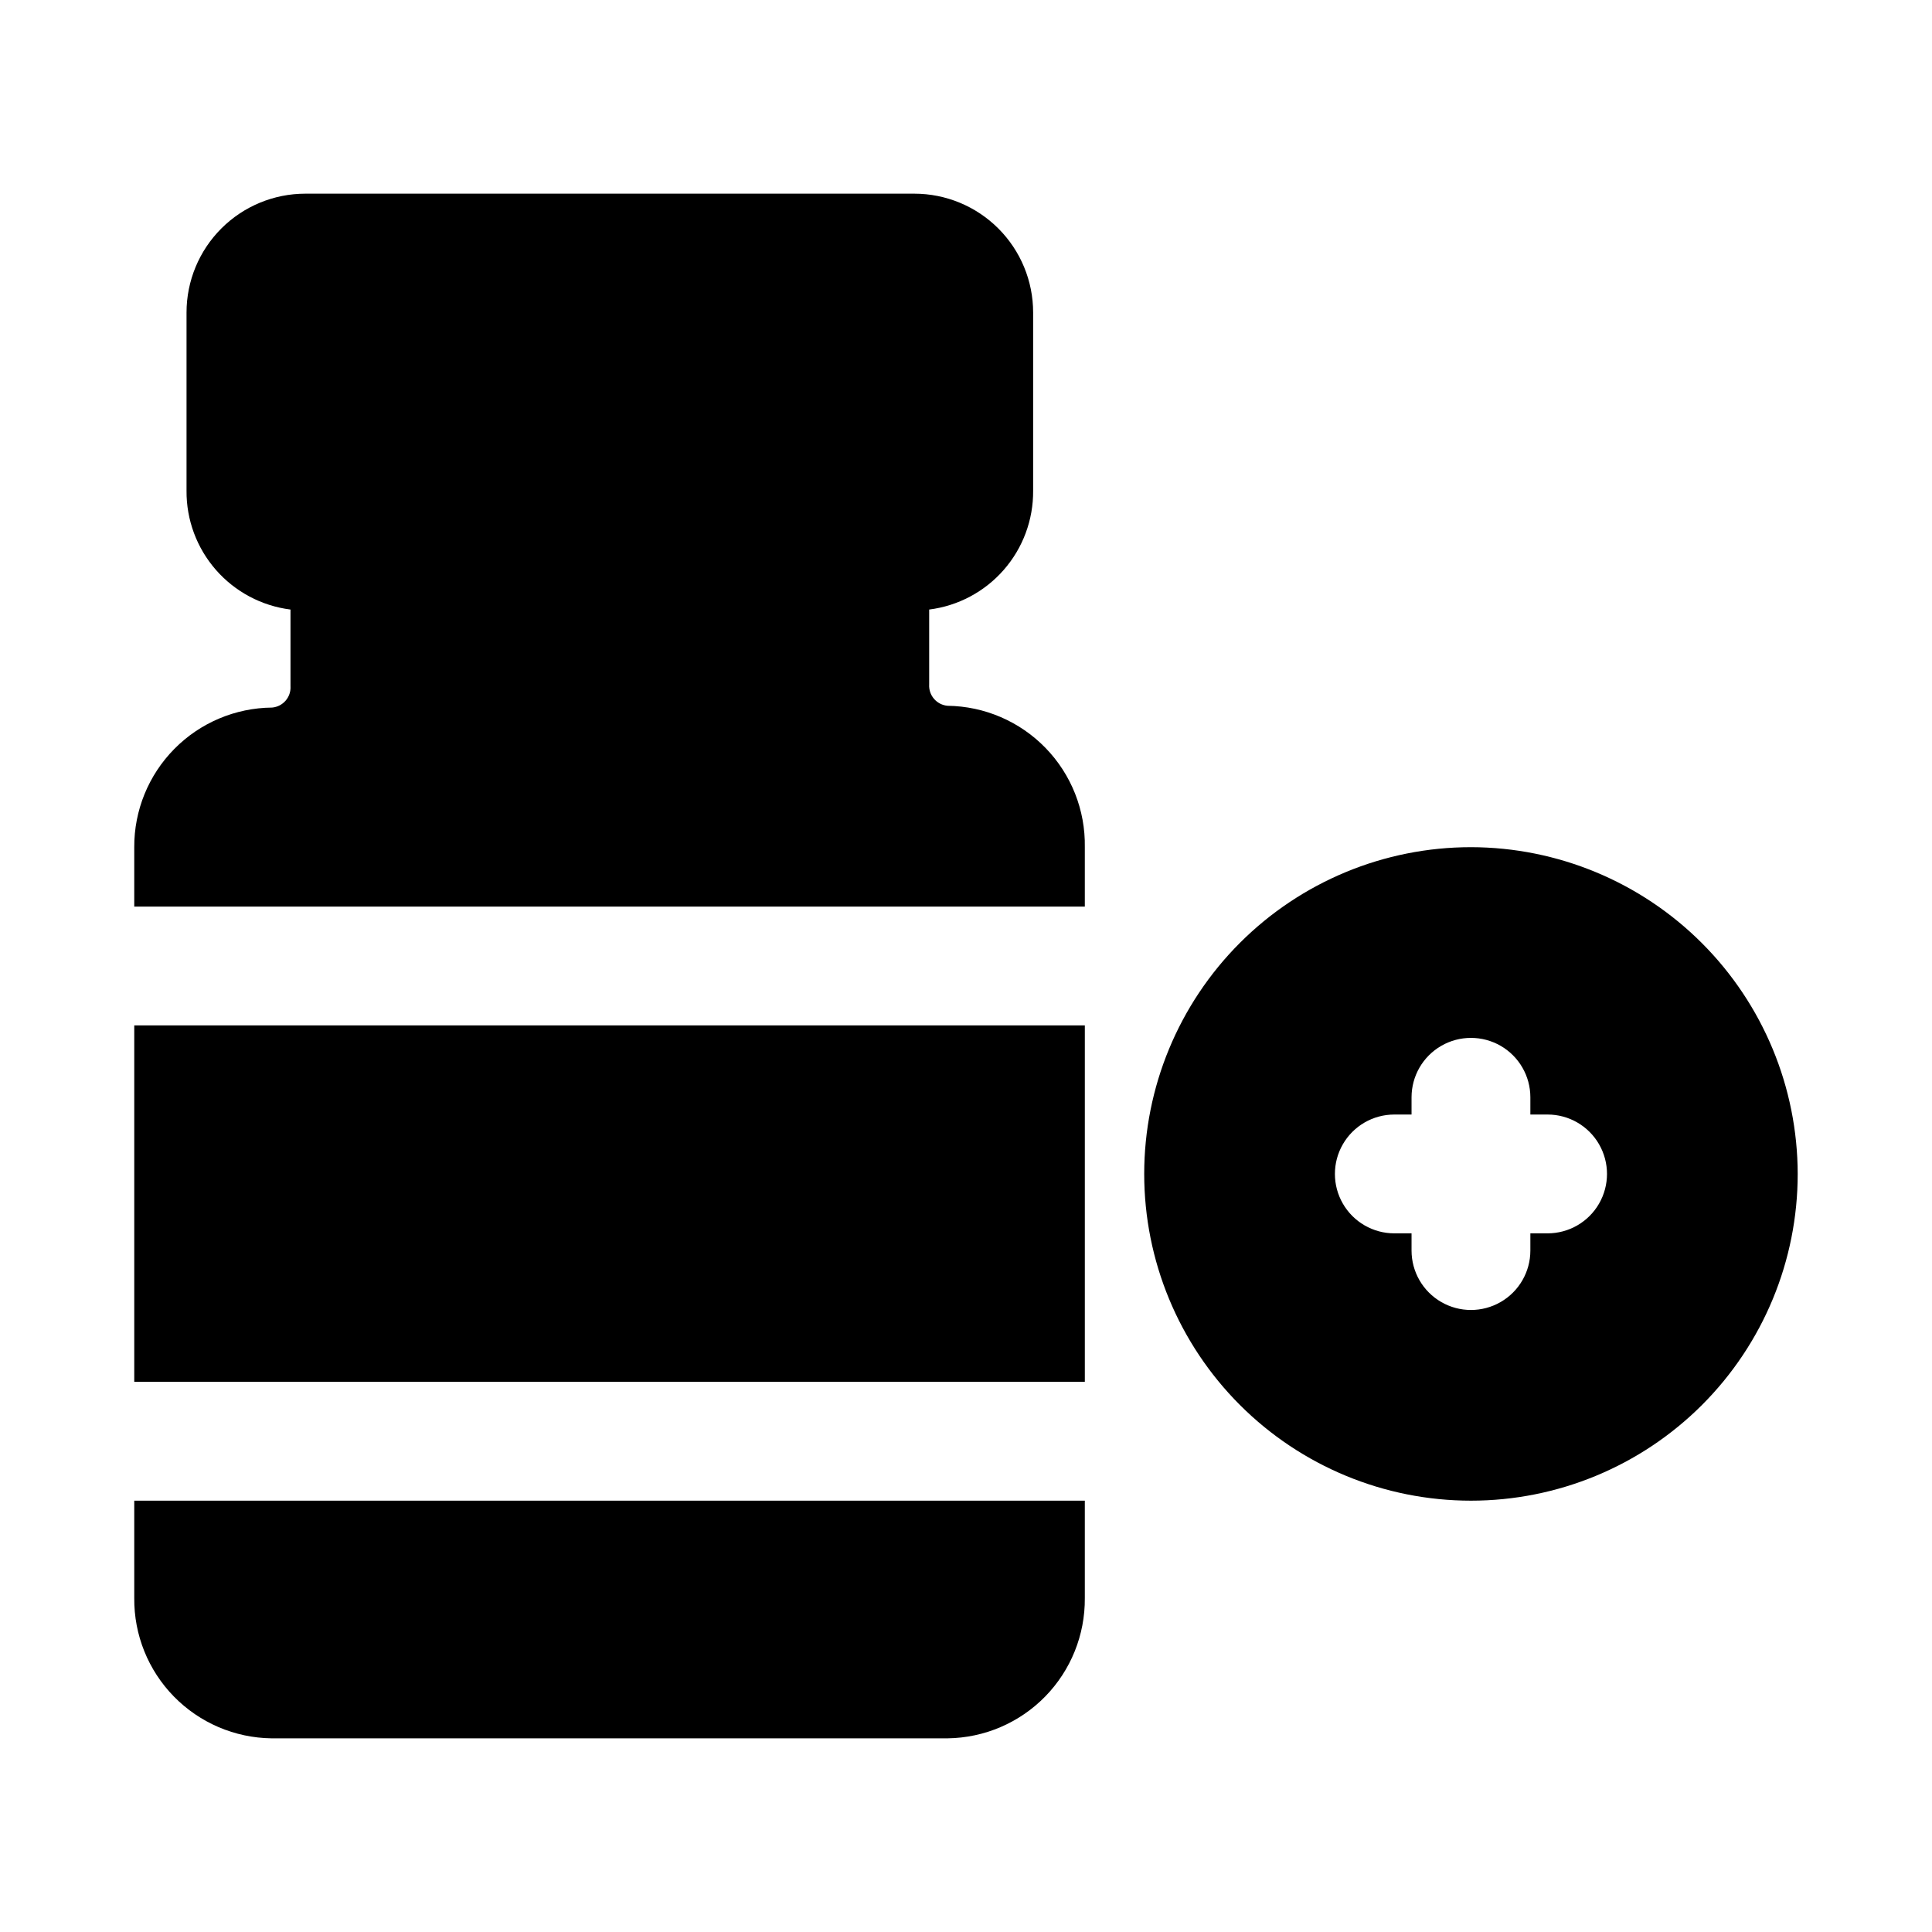
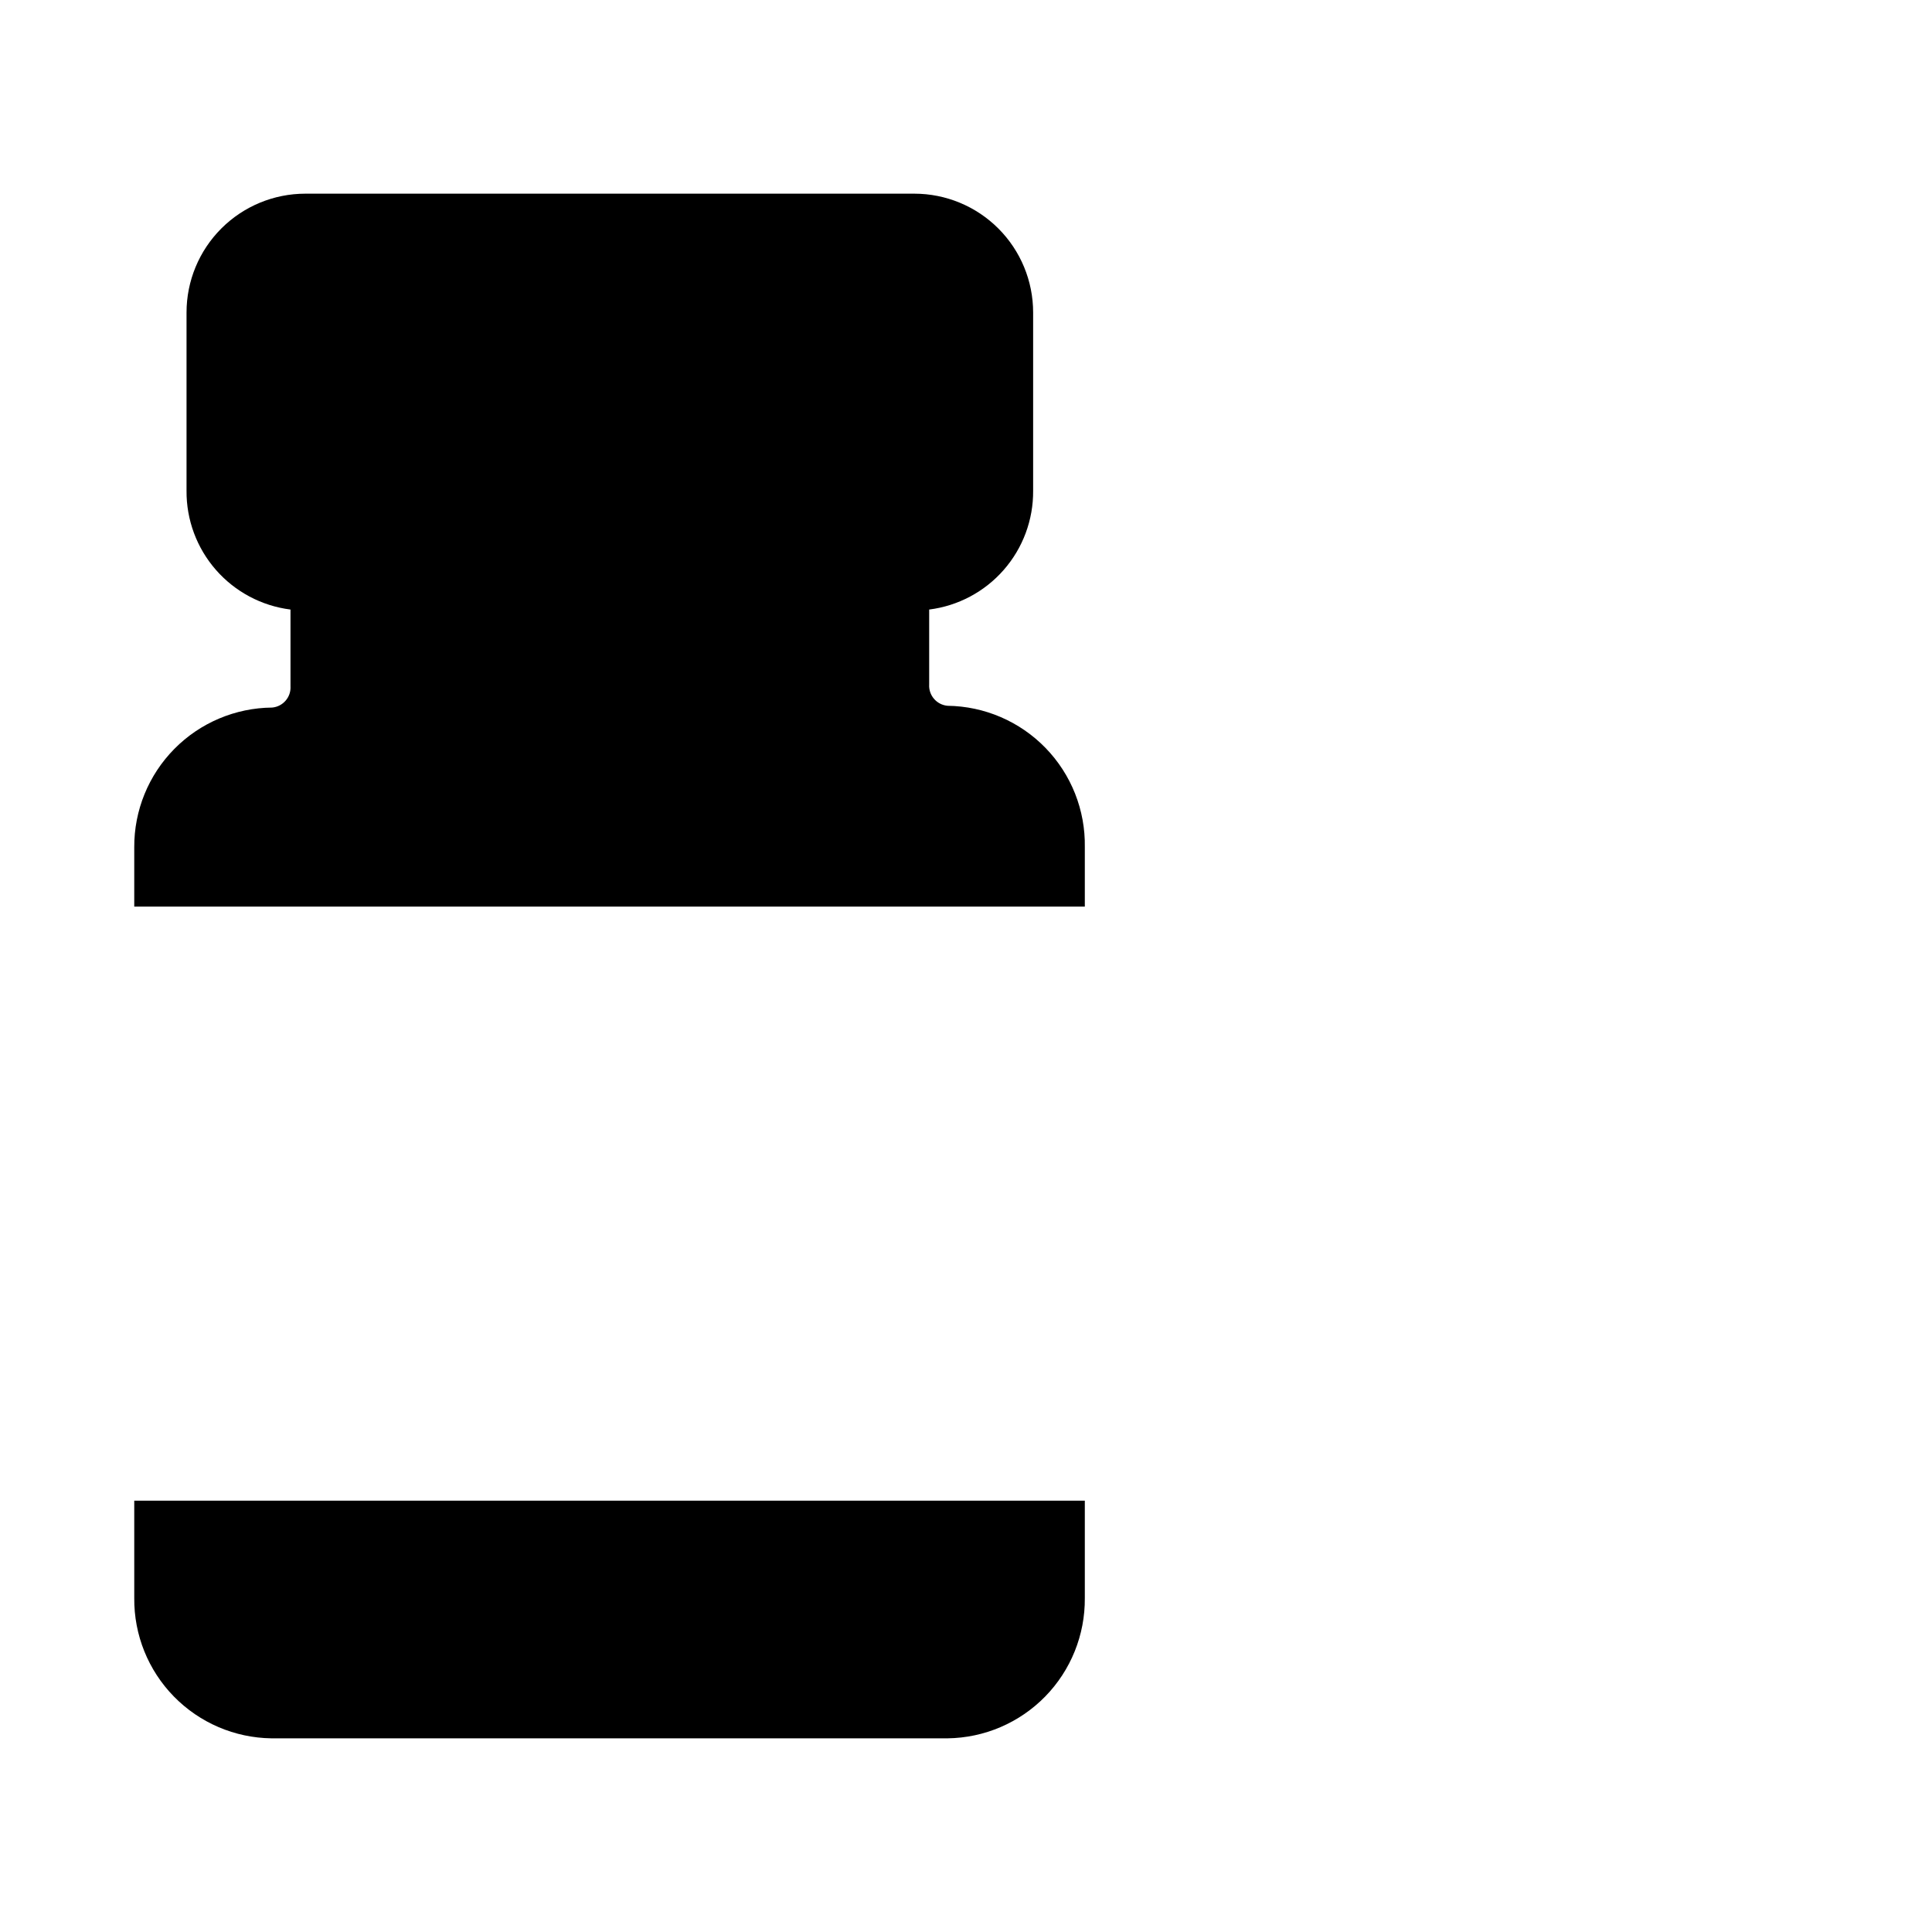
<svg xmlns="http://www.w3.org/2000/svg" fill="#000000" width="800px" height="800px" version="1.1" viewBox="144 144 512 512">
  <g>
-     <path d="m533.82 368.51c-22.969 0-44.992 9.121-61.23 25.359-16.238 16.242-25.363 38.266-25.363 61.23 0 22.969 9.125 44.992 25.363 61.23s38.262 25.363 61.23 25.363c22.965 0 44.988-9.125 61.23-25.363 16.238-16.238 25.359-38.262 25.359-61.23-0.039-22.953-9.176-44.953-25.406-61.184-16.23-16.23-38.23-25.367-61.184-25.406zm20.309 102.34h-4.566v4.566c0 5.625-3 10.82-7.871 13.633-4.871 2.812-10.875 2.812-15.746 0-4.871-2.812-7.871-8.008-7.871-13.633v-4.566h-4.566c-5.625 0-10.82-3-13.633-7.871-2.812-4.875-2.812-10.875 0-15.746 2.812-4.871 8.008-7.871 13.633-7.871h4.566v-4.566c0-5.625 3-10.824 7.871-13.637 4.871-2.809 10.875-2.809 15.746 0 4.871 2.812 7.871 8.012 7.871 13.637v4.566h4.566c5.625 0 10.824 3 13.633 7.871 2.812 4.871 2.812 10.871 0 15.746-2.809 4.871-8.008 7.871-13.633 7.871z" />
-     <path d="m179.58 415.74h251.91v94.465h-251.91z" />
+     <path d="m179.58 415.74h251.91h-251.91z" />
    <path d="m395.12 331.04c-2.894-0.25-5.062-2.766-4.879-5.668v-19.836c7.652-0.965 14.684-4.703 19.762-10.508 5.078-5.805 7.852-13.27 7.789-20.98v-47.234c0-8.352-3.316-16.359-9.223-22.266-5.906-5.902-13.914-9.223-22.266-9.223h-161.38c-8.352 0-16.363 3.32-22.266 9.223-5.906 5.906-9.223 13.914-9.223 22.266v47.234c-0.062 7.711 2.711 15.176 7.789 20.98 5.078 5.805 12.109 9.543 19.762 10.508v20.309c0.184 2.902-1.984 5.418-4.879 5.668-9.746 0.082-19.059 4.023-25.902 10.957-6.848 6.934-10.668 16.297-10.625 26.043v15.742h251.91v-15.742c0.168-9.801-3.574-19.262-10.402-26.293-6.824-7.031-16.168-11.055-25.969-11.18z" />
    <path d="m179.58 567.52c-0.086 9.742 3.695 19.125 10.512 26.086 6.816 6.965 16.113 10.945 25.855 11.07h179.17c9.746-0.125 19.043-4.106 25.859-11.07 6.812-6.961 10.594-16.344 10.512-26.086v-25.82h-251.91z" />
  </g>
</svg>